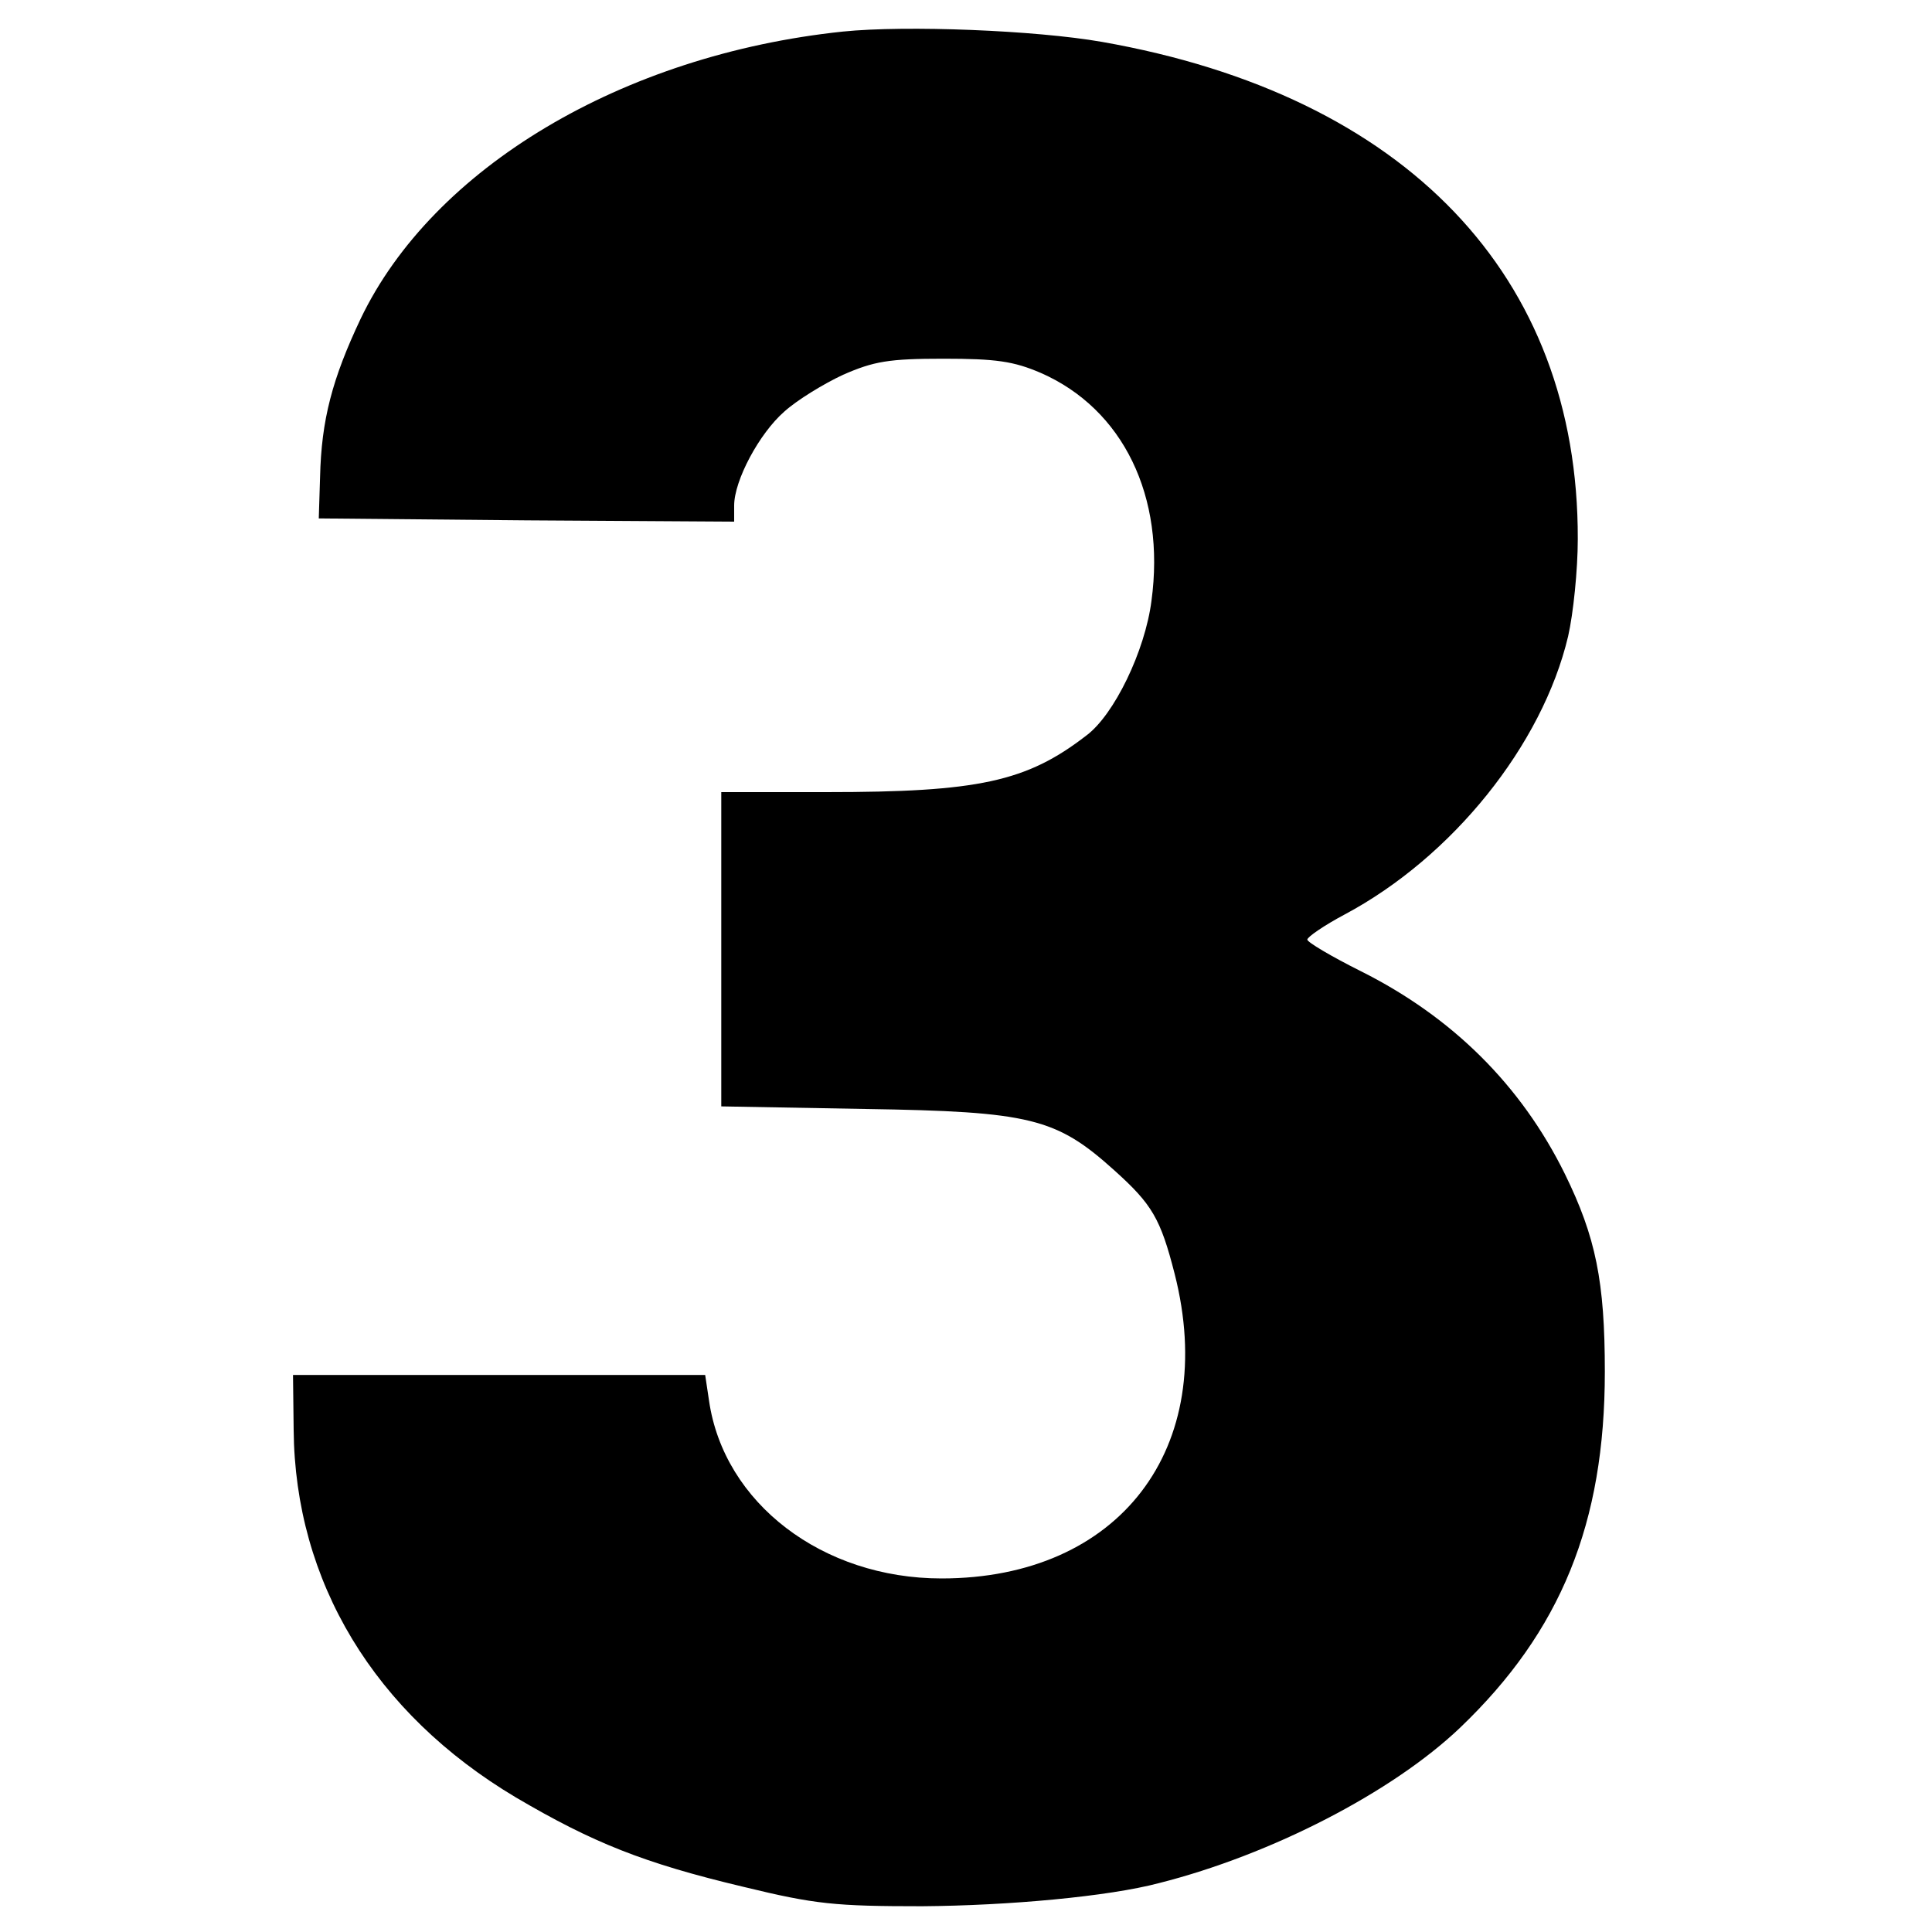
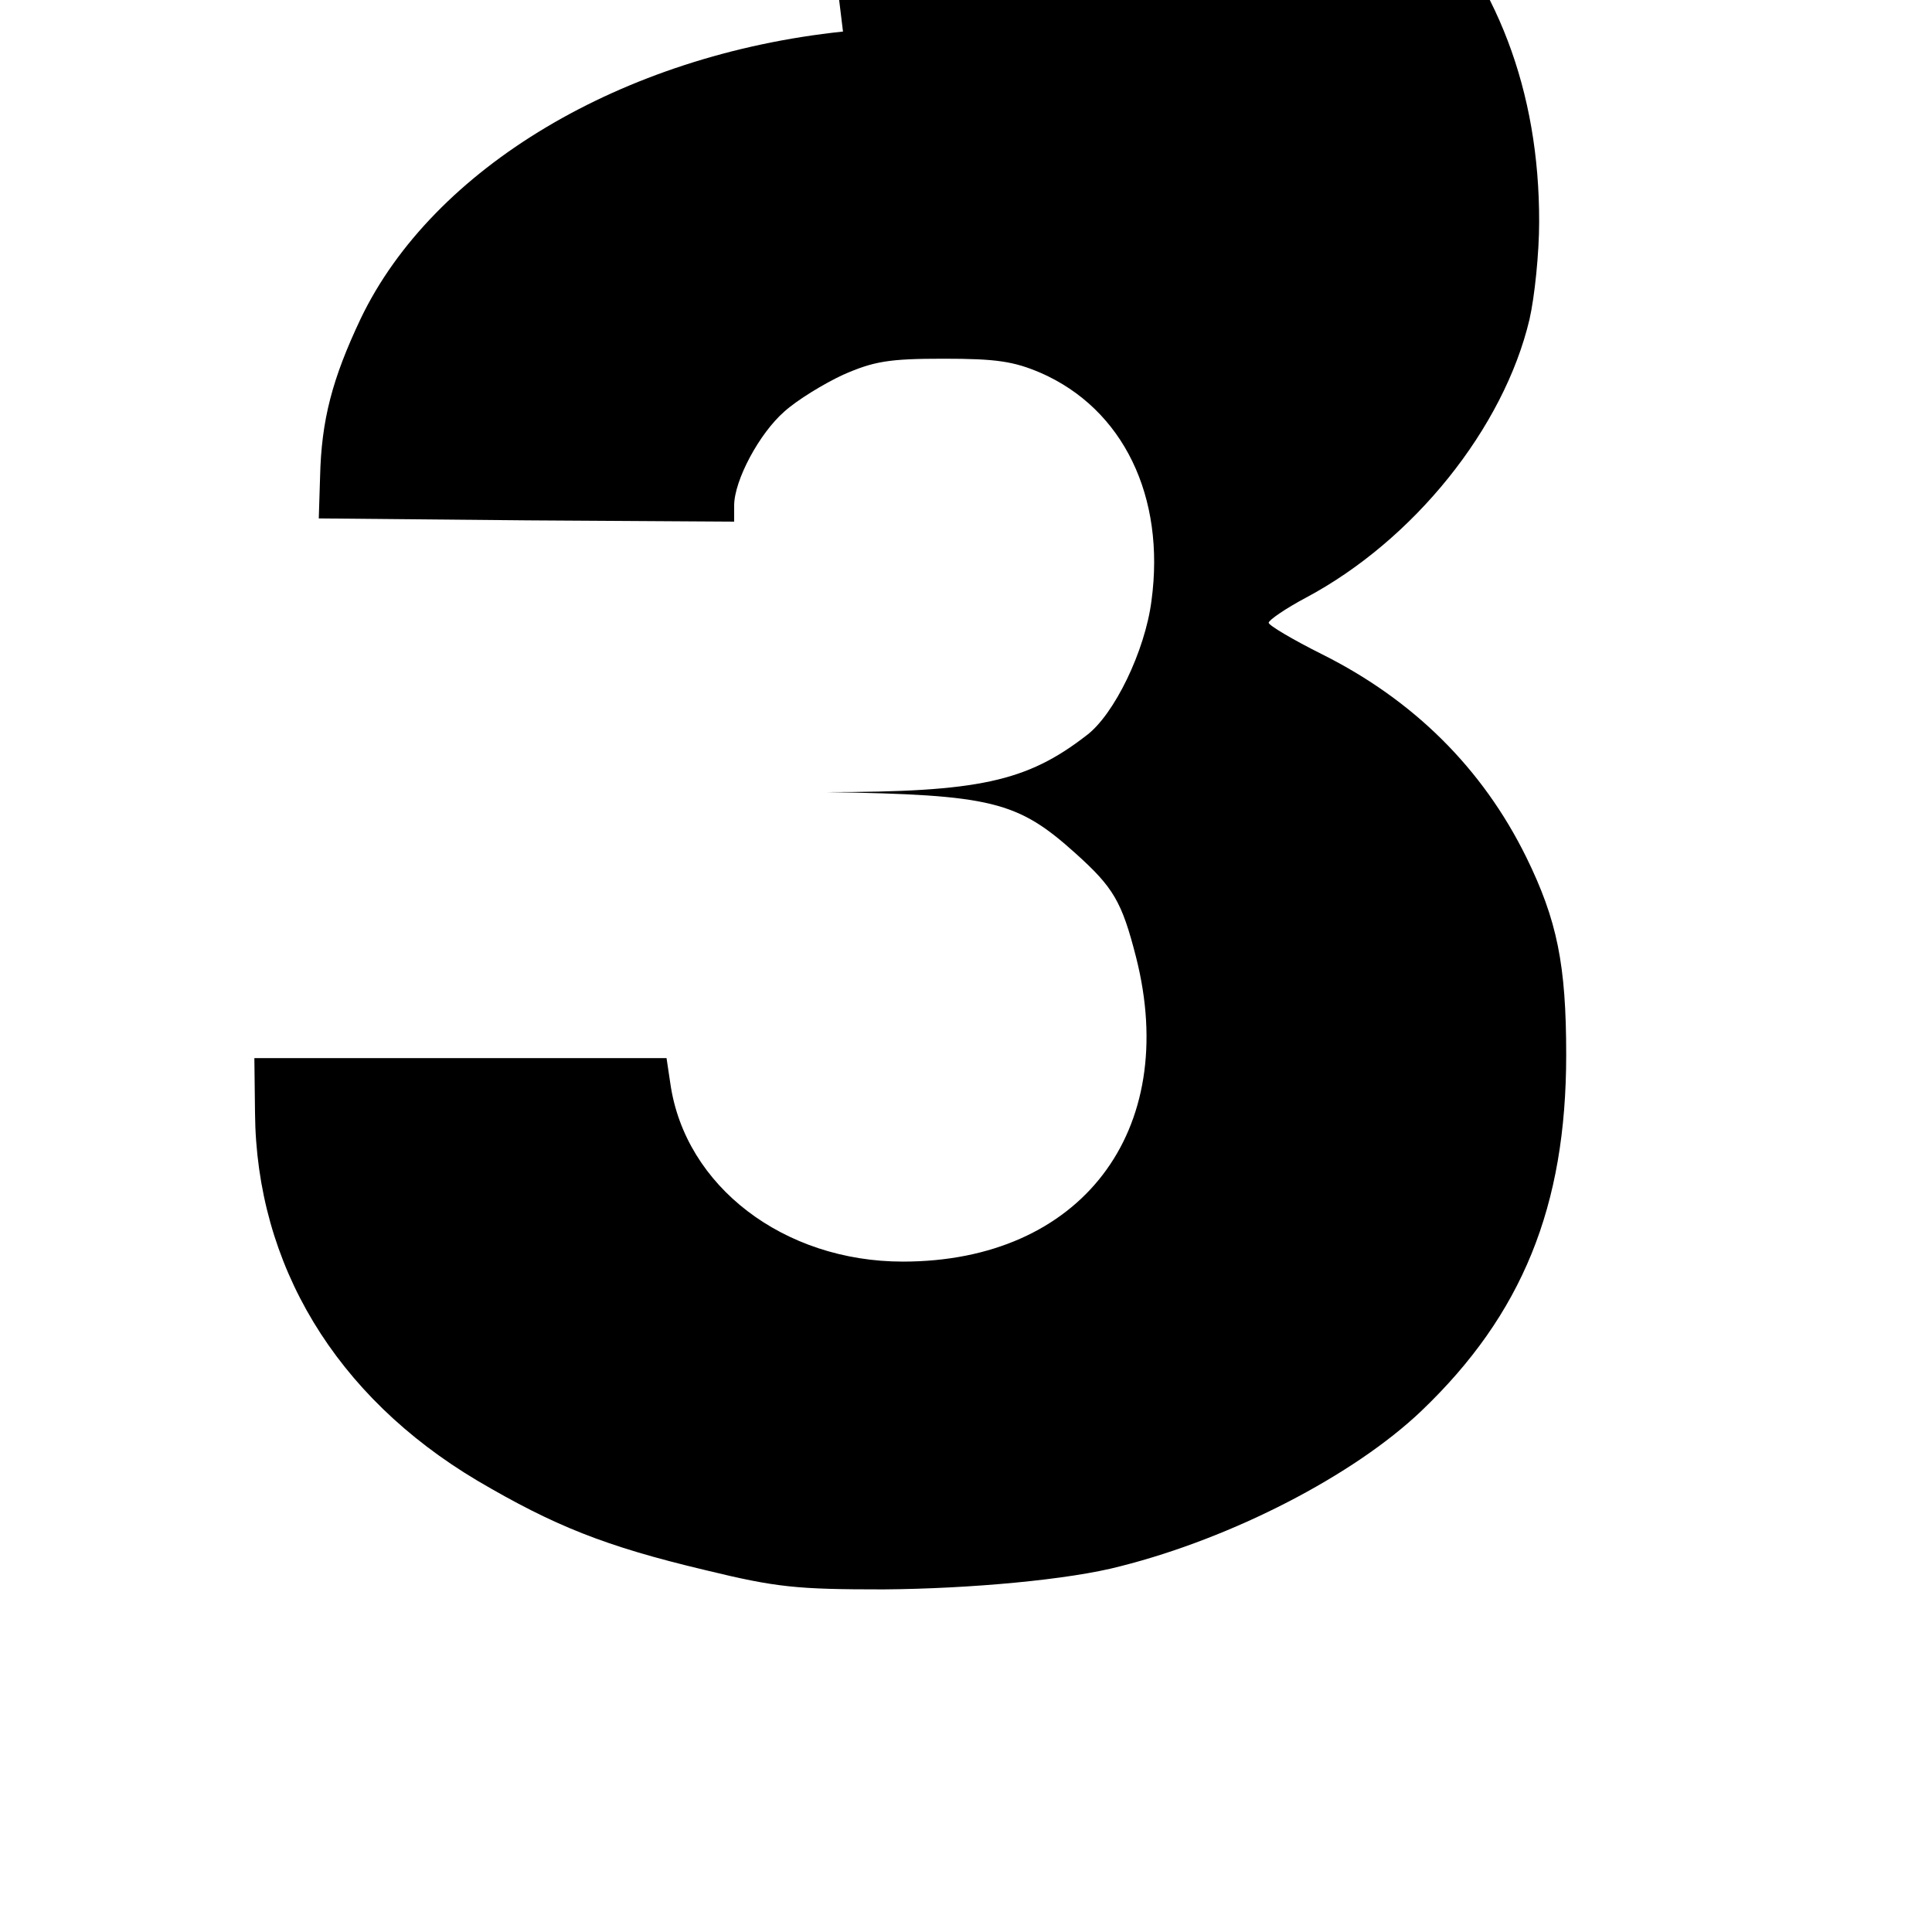
<svg xmlns="http://www.w3.org/2000/svg" version="1.0" width="300pt" height="300pt" viewBox="0 0 300 300" preserveAspectRatio="xMidYMid meet">
  <g transform="translate(0,300) scale(0.1,-0.1)" fill="#000000" stroke="none">
-     <path d="M1309 2951 c-343 -36 -637 -212 -749 -446 -44 -93 -61 -157 -63 -246 l-2 -64 323 -3 322 -2 0 25 c0 39 39 112 78 146 20 18 61 43 91 57 48 21 71 25 156 25 82 0 109 -4 151 -22 128 -56 194 -192 172 -354 -10 -78 -58 -177 -101 -209 -93 -72 -168 -88 -404 -88 l-163 0 0 -244 0 -244 223 -4 c257 -4 297 -14 387 -95 59 -53 72 -75 94 -161 69 -271 -86 -473 -362 -473 -185 0 -338 117 -361 276 l-6 40 -320 0 -320 0 1 -85 c2 -236 125 -440 345 -571 119 -70 198 -102 354 -139 111 -27 142 -30 277 -30 134 1 289 15 368 36 174 44 362 141 467 241 157 150 225 318 225 553 0 140 -14 209 -62 307 -68 138 -175 244 -317 315 -46 23 -83 45 -83 49 0 4 26 22 58 39 167 89 307 263 347 432 8 35 15 103 15 151 1 409 -267 689 -739 772 -103 18 -304 26 -402 16z" />
+     <path d="M1309 2951 c-343 -36 -637 -212 -749 -446 -44 -93 -61 -157 -63 -246 l-2 -64 323 -3 322 -2 0 25 c0 39 39 112 78 146 20 18 61 43 91 57 48 21 71 25 156 25 82 0 109 -4 151 -22 128 -56 194 -192 172 -354 -10 -78 -58 -177 -101 -209 -93 -72 -168 -88 -404 -88 c257 -4 297 -14 387 -95 59 -53 72 -75 94 -161 69 -271 -86 -473 -362 -473 -185 0 -338 117 -361 276 l-6 40 -320 0 -320 0 1 -85 c2 -236 125 -440 345 -571 119 -70 198 -102 354 -139 111 -27 142 -30 277 -30 134 1 289 15 368 36 174 44 362 141 467 241 157 150 225 318 225 553 0 140 -14 209 -62 307 -68 138 -175 244 -317 315 -46 23 -83 45 -83 49 0 4 26 22 58 39 167 89 307 263 347 432 8 35 15 103 15 151 1 409 -267 689 -739 772 -103 18 -304 26 -402 16z" />
  </g>
</svg>